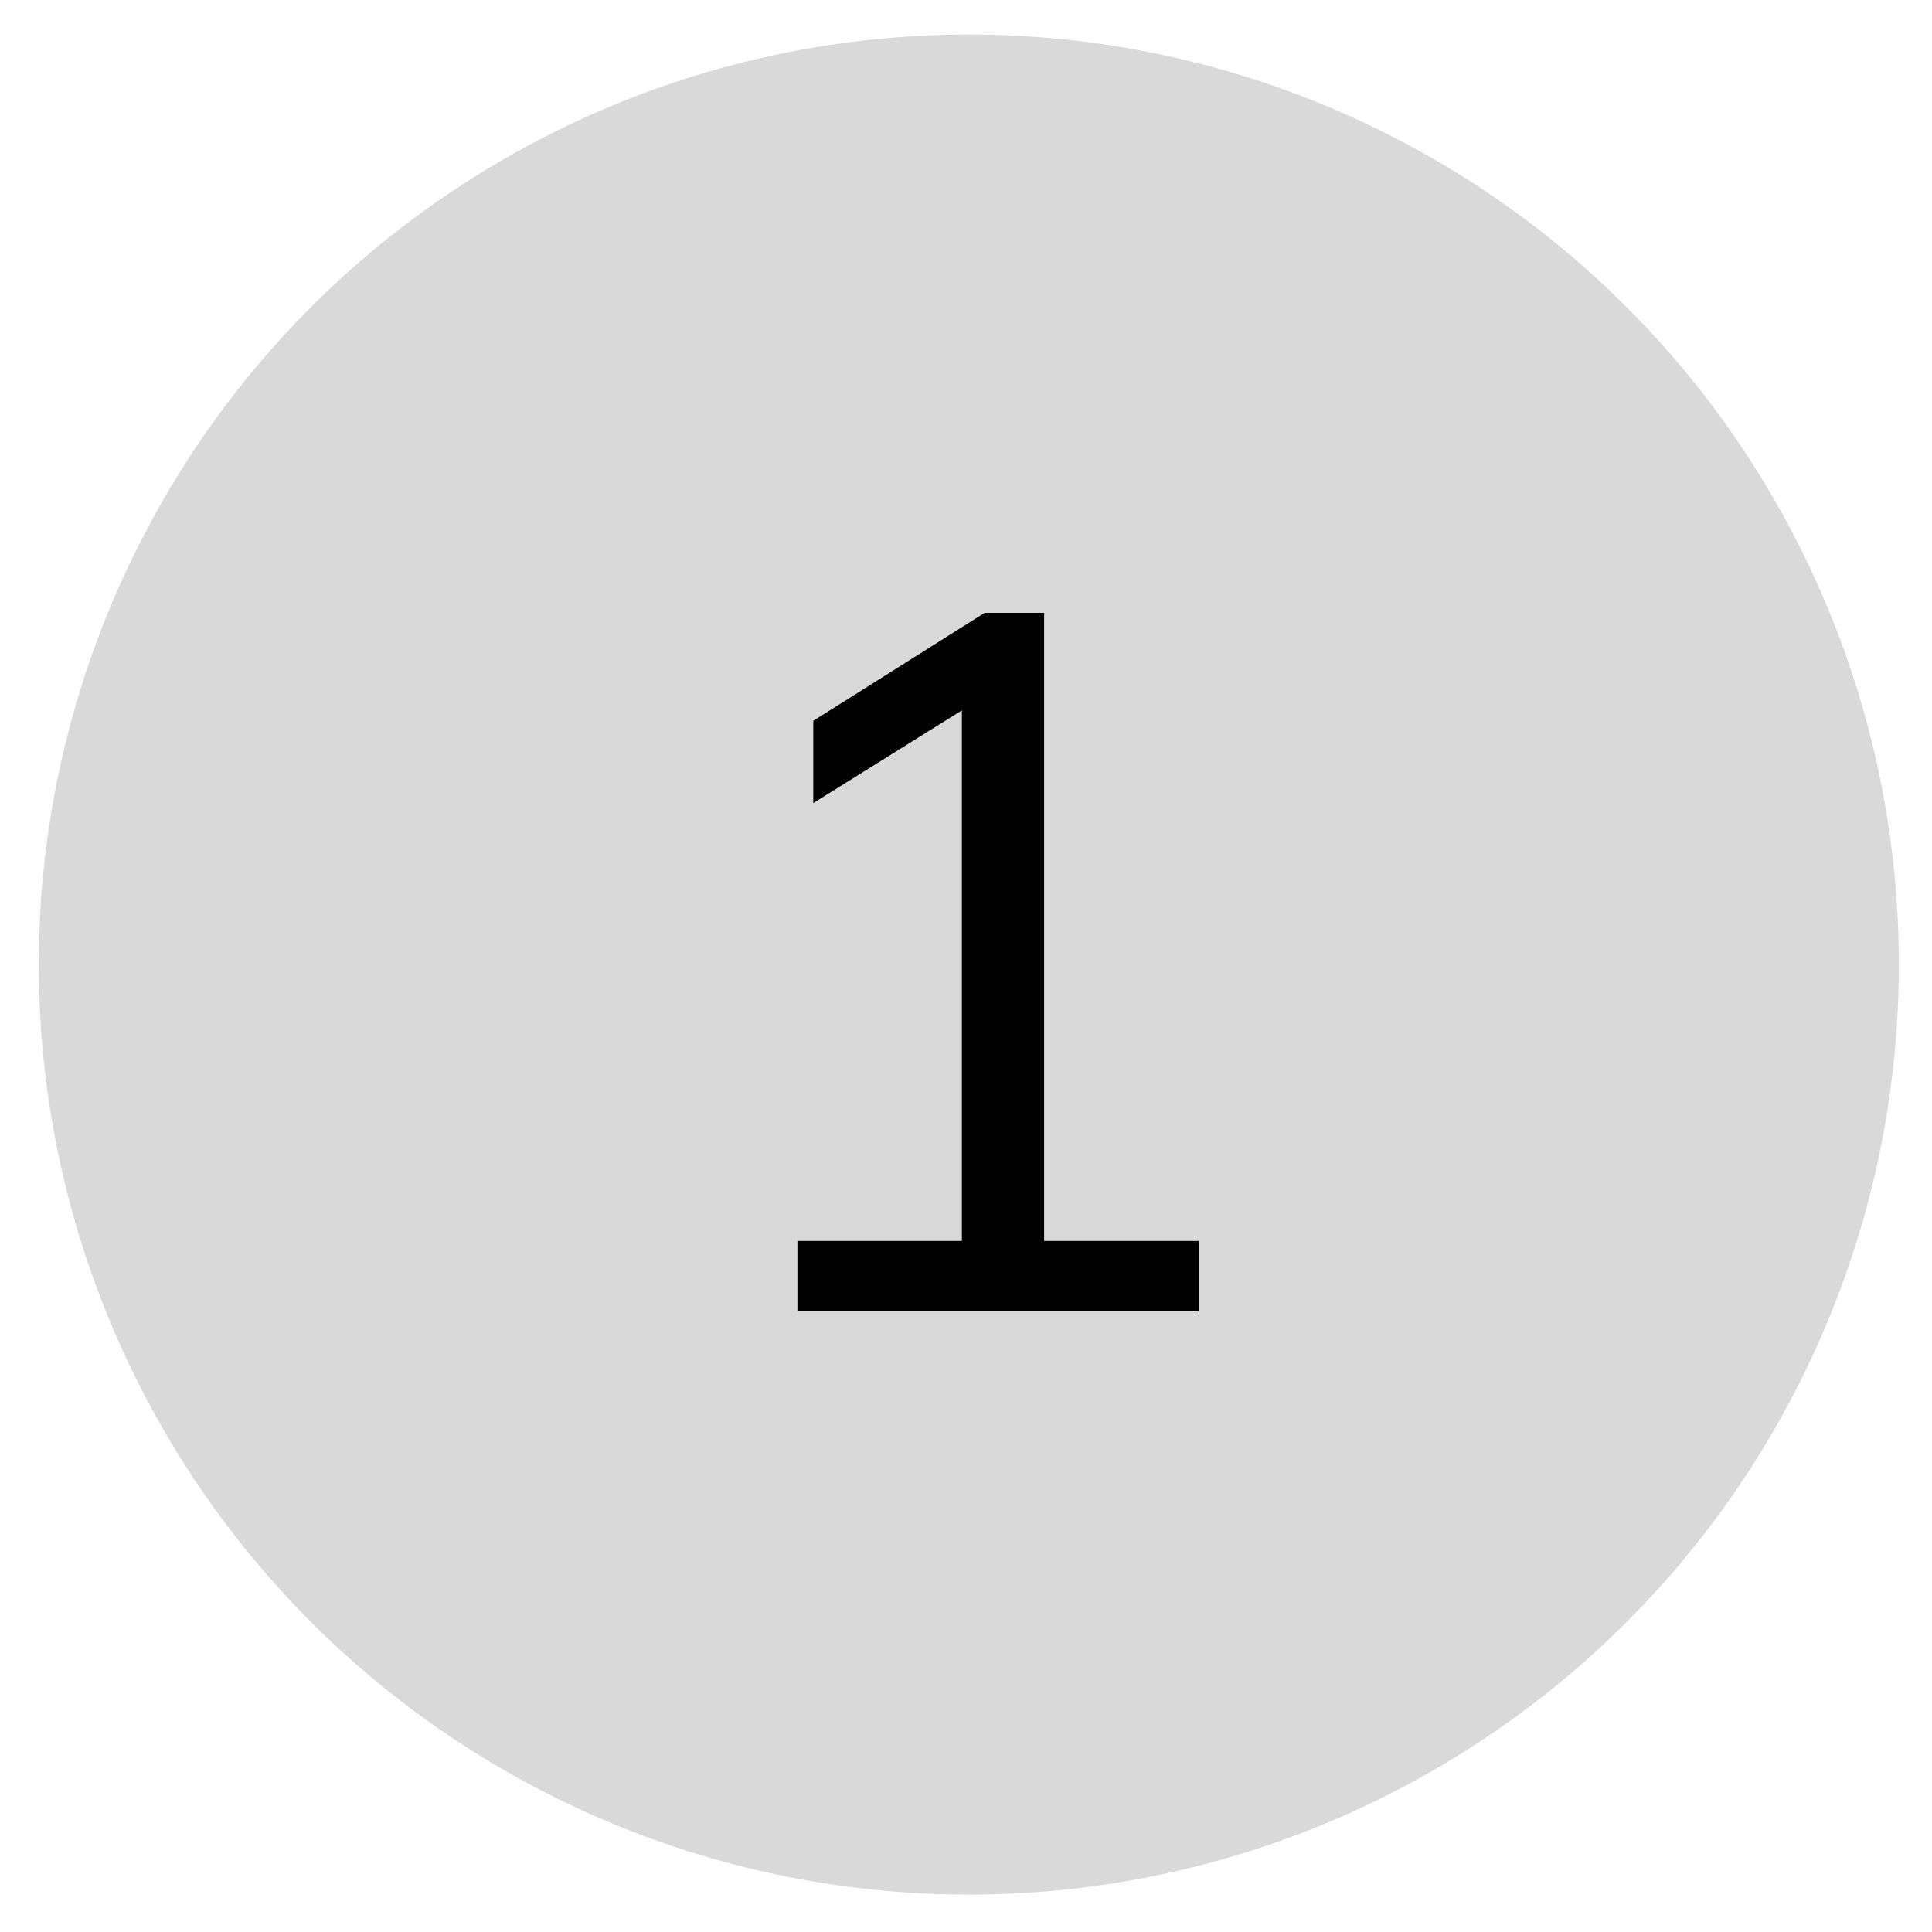
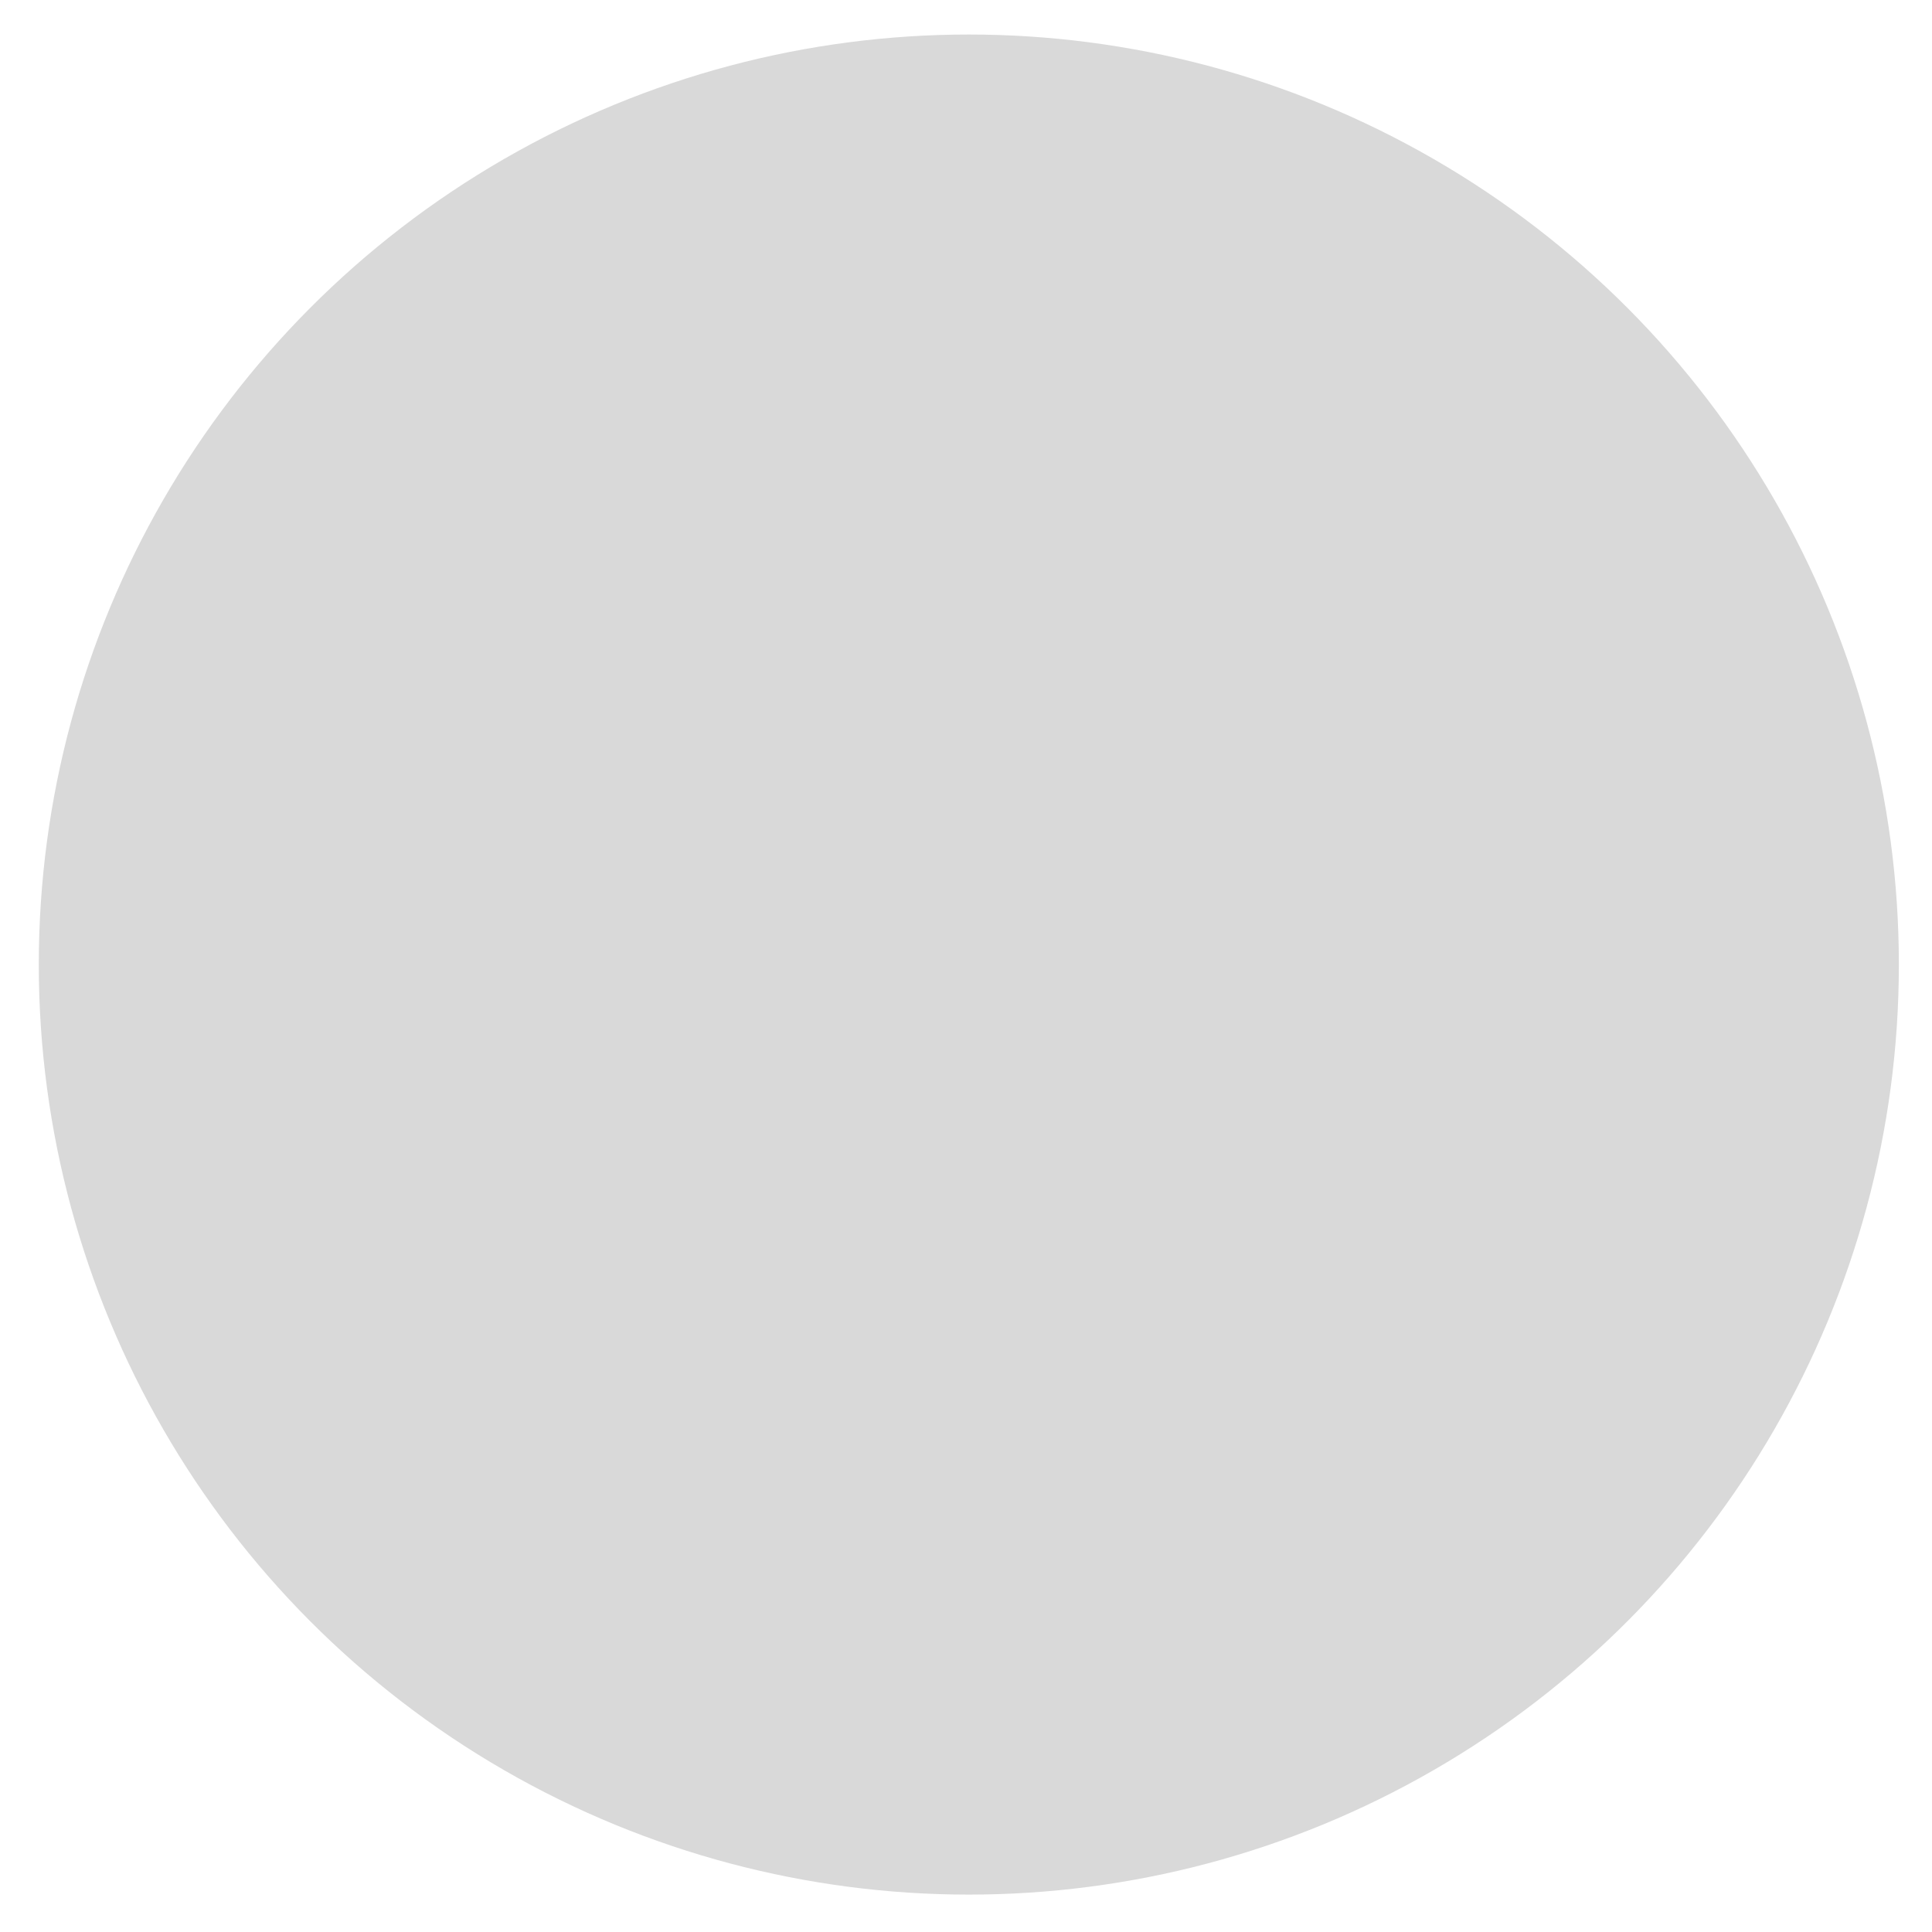
<svg xmlns="http://www.w3.org/2000/svg" width="39" height="39" viewBox="0 0 39 39" fill="none">
  <circle cx="19.557" cy="19.471" r="18.774" fill="#D9D9D9" />
-   <path d="M16.097 26.471V25.051H19.417V13.791H20.297L16.417 16.211V14.551L19.877 12.371H21.077V25.051H24.197V26.471H16.097Z" fill="black" />
</svg>